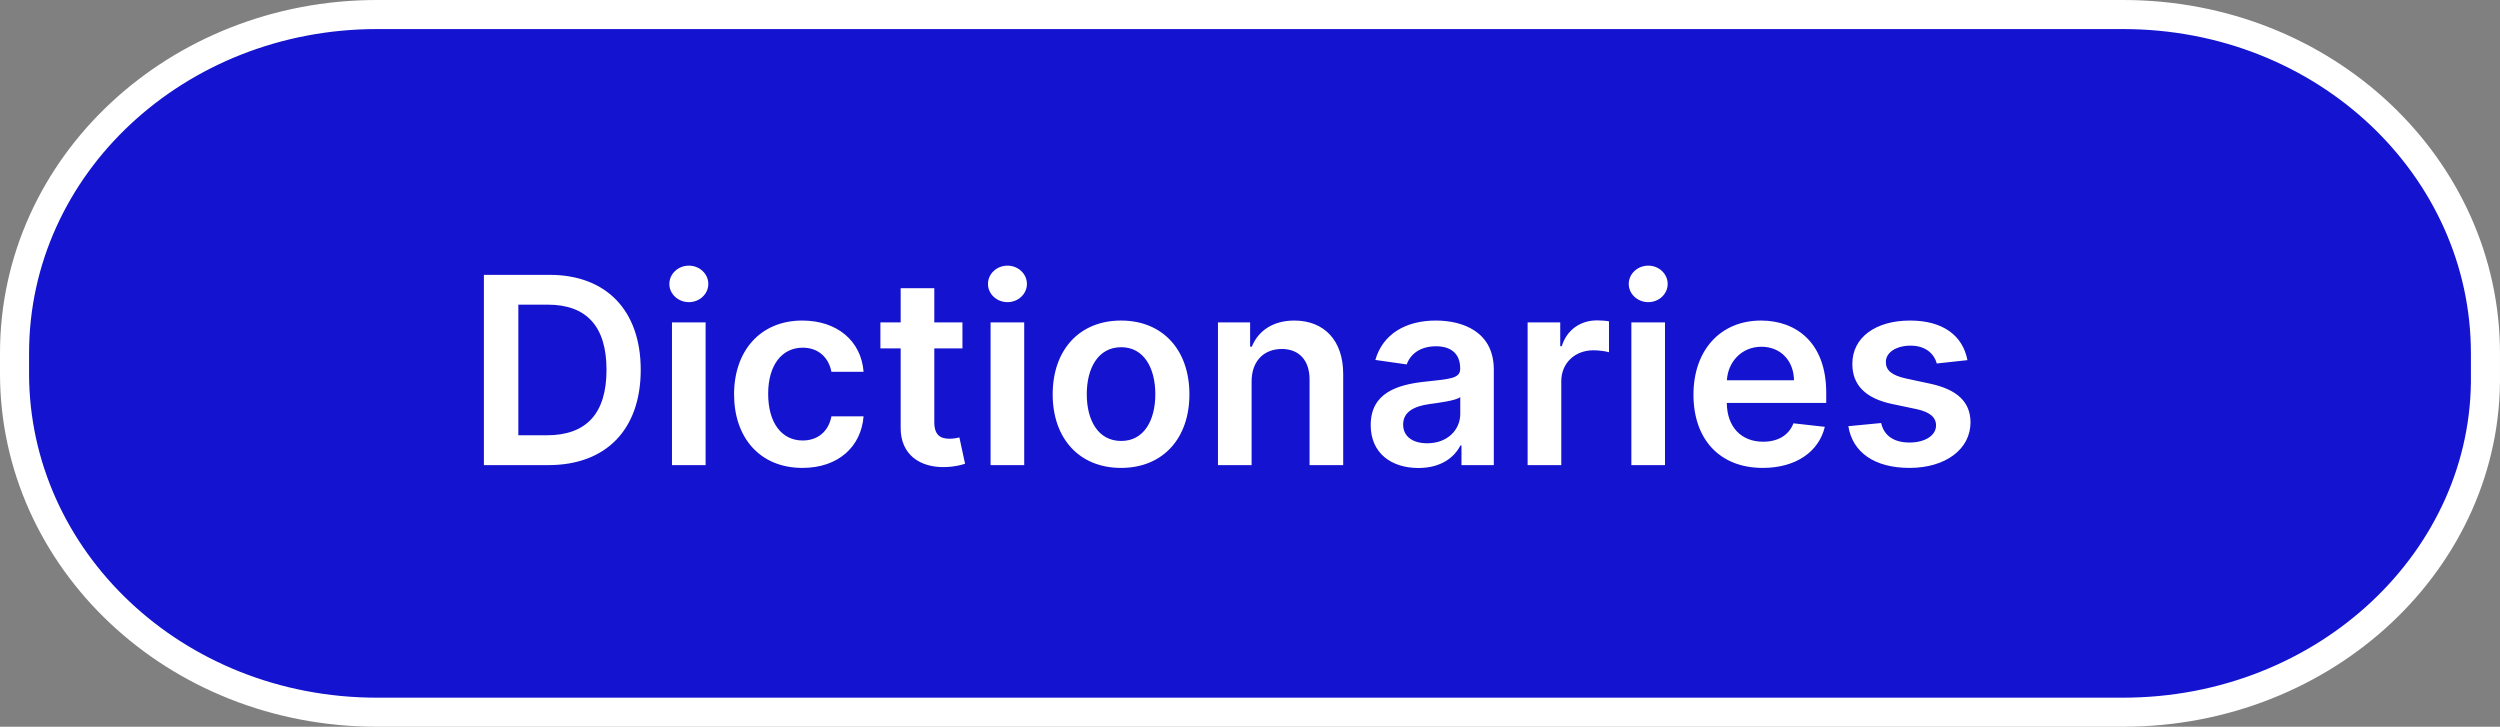
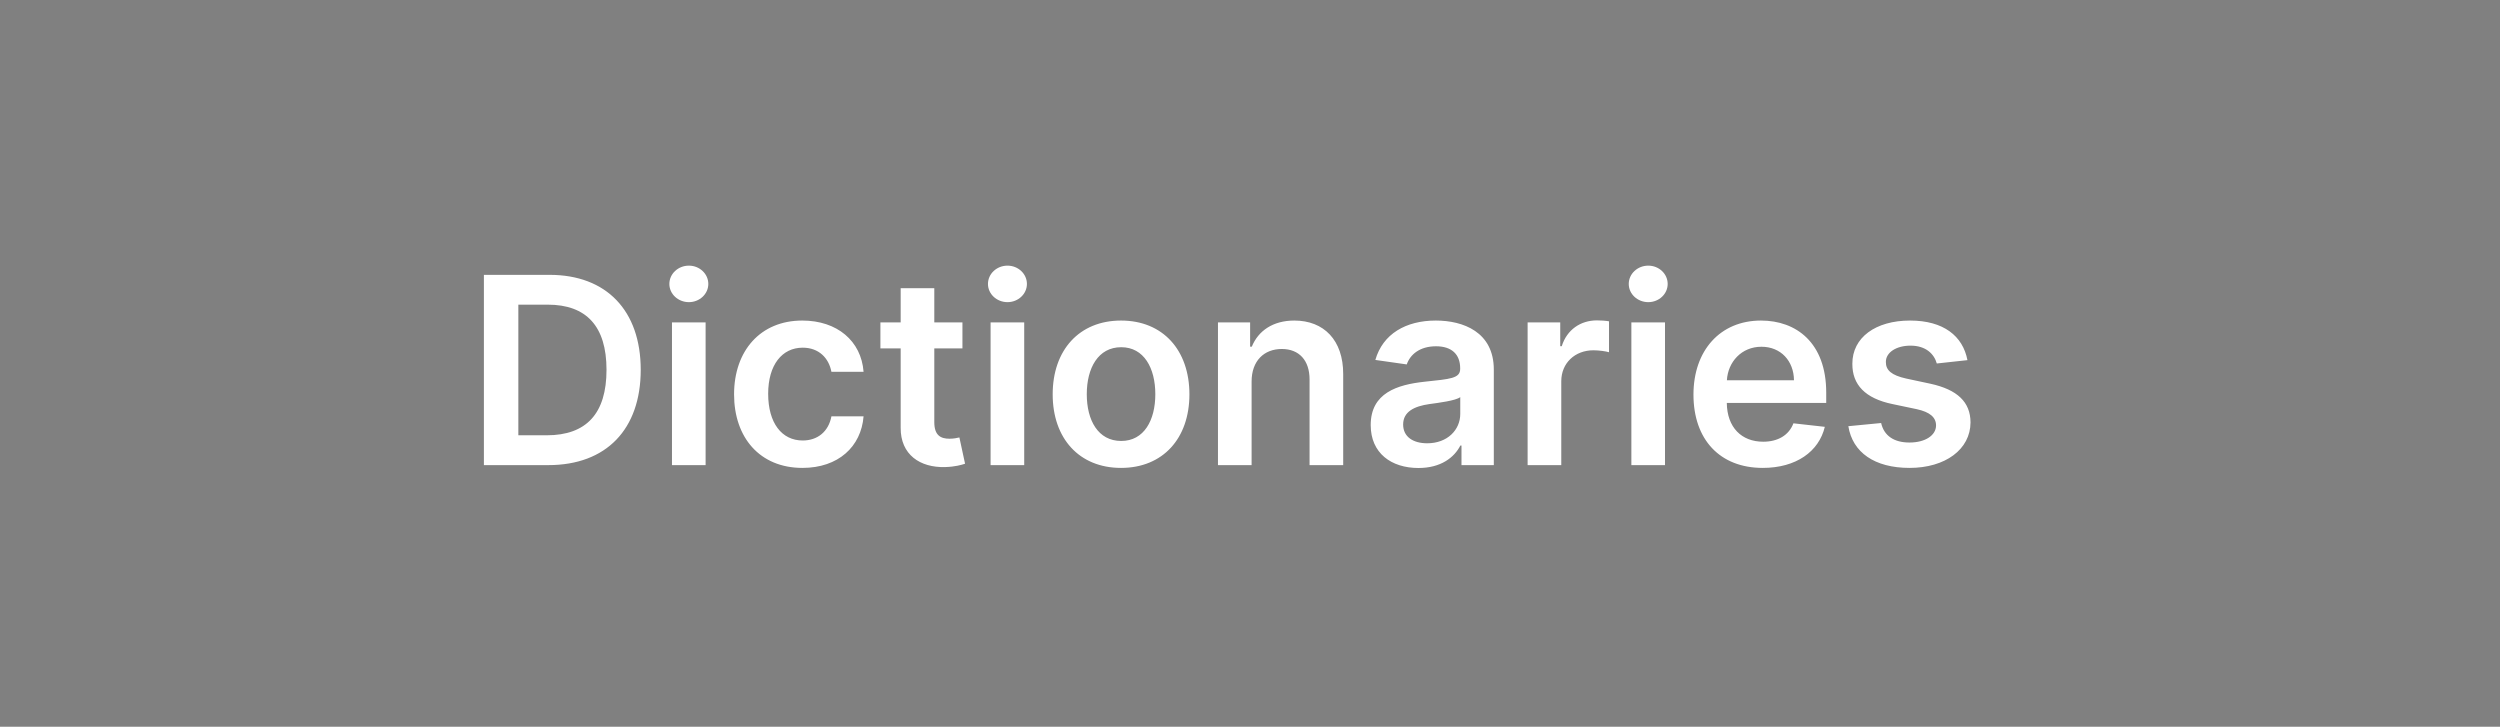
<svg xmlns="http://www.w3.org/2000/svg" width="86" height="25" viewBox="0 0 86 25" fill="none">
  <rect x="0" y="0" width="86" height="25" fill="#808080" stroke="none" />
-   <path d="M85.499 12.849L85.499 12.857C85.6 19.213 80.018 24.5 73.03 24.5H12.969C5.988 24.5 0.5 19.218 0.5 12.849V12.151C0.5 5.687 6.089 0.5 12.969 0.5H73.03C80.01 0.5 85.499 5.782 85.499 12.151L85.499 12.849Z" fill="#1313D0" stroke="white" />
  <path d="M18.864 16C20.858 16 22.041 14.766 22.041 12.721C22.041 10.682 20.858 9.455 18.908 9.455H16.646V16H18.864ZM17.831 14.974V10.48H18.841C20.171 10.48 20.864 11.222 20.864 12.721C20.864 14.226 20.171 14.974 18.806 14.974H17.831ZM23.116 16H24.273V11.091H23.116V16ZM23.698 10.394C24.065 10.394 24.366 10.113 24.366 9.768C24.366 9.419 24.065 9.138 23.698 9.138C23.327 9.138 23.026 9.419 23.026 9.768C23.026 10.113 23.327 10.394 23.698 10.394ZM27.604 16.096C28.838 16.096 29.624 15.364 29.707 14.322H28.601C28.502 14.849 28.122 15.153 27.613 15.153C26.891 15.153 26.425 14.549 26.425 13.546C26.425 12.555 26.901 11.96 27.613 11.96C28.17 11.96 28.512 12.318 28.601 12.791H29.707C29.627 11.727 28.796 11.027 27.598 11.027C26.159 11.027 25.252 12.066 25.252 13.565C25.252 15.051 26.137 16.096 27.604 16.096ZM33.108 11.091H32.14V9.915H30.983V11.091H30.286V11.986H30.983V14.715C30.977 15.639 31.648 16.093 32.517 16.067C32.846 16.058 33.073 15.994 33.198 15.952L33.003 15.048C32.939 15.064 32.808 15.092 32.664 15.092C32.373 15.092 32.14 14.99 32.14 14.523V11.986H33.108V11.091ZM34.076 16H35.233V11.091H34.076V16ZM34.658 10.394C35.025 10.394 35.326 10.113 35.326 9.768C35.326 9.419 35.025 9.138 34.658 9.138C34.287 9.138 33.986 9.419 33.986 9.768C33.986 10.113 34.287 10.394 34.658 10.394ZM38.564 16.096C40.002 16.096 40.916 15.083 40.916 13.565C40.916 12.043 40.002 11.027 38.564 11.027C37.126 11.027 36.212 12.043 36.212 13.565C36.212 15.083 37.126 16.096 38.564 16.096ZM38.57 15.169C37.775 15.169 37.385 14.46 37.385 13.561C37.385 12.663 37.775 11.944 38.57 11.944C39.353 11.944 39.743 12.663 39.743 13.561C39.743 14.46 39.353 15.169 38.57 15.169ZM43.055 13.124C43.055 12.414 43.483 12.005 44.094 12.005C44.691 12.005 45.049 12.398 45.049 13.053V16H46.206V12.874C46.21 11.698 45.538 11.027 44.525 11.027C43.79 11.027 43.285 11.379 43.062 11.925H43.004V11.091H41.898V16H43.055V13.124ZM48.795 16.099C49.565 16.099 50.026 15.738 50.237 15.326H50.275V16H51.387V12.714C51.387 11.417 50.329 11.027 49.393 11.027C48.361 11.027 47.568 11.487 47.312 12.382L48.392 12.536C48.508 12.2 48.834 11.912 49.399 11.912C49.936 11.912 50.23 12.187 50.23 12.67V12.689C50.23 13.021 49.882 13.037 49.016 13.13C48.063 13.232 47.152 13.517 47.152 14.623C47.152 15.588 47.859 16.099 48.795 16.099ZM49.096 15.249C48.613 15.249 48.268 15.028 48.268 14.603C48.268 14.159 48.655 13.974 49.172 13.9C49.476 13.859 50.083 13.782 50.233 13.661V14.239C50.233 14.786 49.792 15.249 49.096 15.249ZM52.55 16H53.708V13.114C53.708 12.491 54.177 12.05 54.813 12.05C55.008 12.05 55.251 12.085 55.35 12.117V11.053C55.245 11.033 55.063 11.021 54.935 11.021C54.372 11.021 53.902 11.34 53.724 11.909H53.672V11.091H52.55V16ZM56.119 16H57.276V11.091H56.119V16ZM56.701 10.394C57.068 10.394 57.368 10.113 57.368 9.768C57.368 9.419 57.068 9.138 56.701 9.138C56.33 9.138 56.029 9.419 56.029 9.768C56.029 10.113 56.33 10.394 56.701 10.394ZM60.639 16.096C61.783 16.096 62.569 15.537 62.774 14.683L61.694 14.562C61.537 14.977 61.153 15.195 60.655 15.195C59.907 15.195 59.412 14.702 59.402 13.862H62.822V13.507C62.822 11.784 61.786 11.027 60.578 11.027C59.172 11.027 58.255 12.059 58.255 13.574C58.255 15.115 59.159 16.096 60.639 16.096ZM59.405 13.082C59.44 12.456 59.904 11.928 60.594 11.928C61.259 11.928 61.706 12.414 61.713 13.082H59.405ZM67.68 12.389C67.521 11.557 66.856 11.027 65.705 11.027C64.523 11.027 63.717 11.609 63.721 12.516C63.717 13.232 64.159 13.705 65.101 13.9L65.939 14.076C66.389 14.175 66.6 14.357 66.6 14.635C66.6 14.971 66.236 15.223 65.686 15.223C65.156 15.223 64.811 14.993 64.711 14.552L63.583 14.661C63.727 15.562 64.484 16.096 65.689 16.096C66.917 16.096 67.783 15.46 67.786 14.53C67.783 13.83 67.332 13.402 66.405 13.2L65.568 13.021C65.069 12.909 64.871 12.737 64.874 12.452C64.871 12.12 65.239 11.89 65.721 11.89C66.255 11.89 66.536 12.181 66.626 12.504L67.68 12.389Z" fill="white" />
</svg>